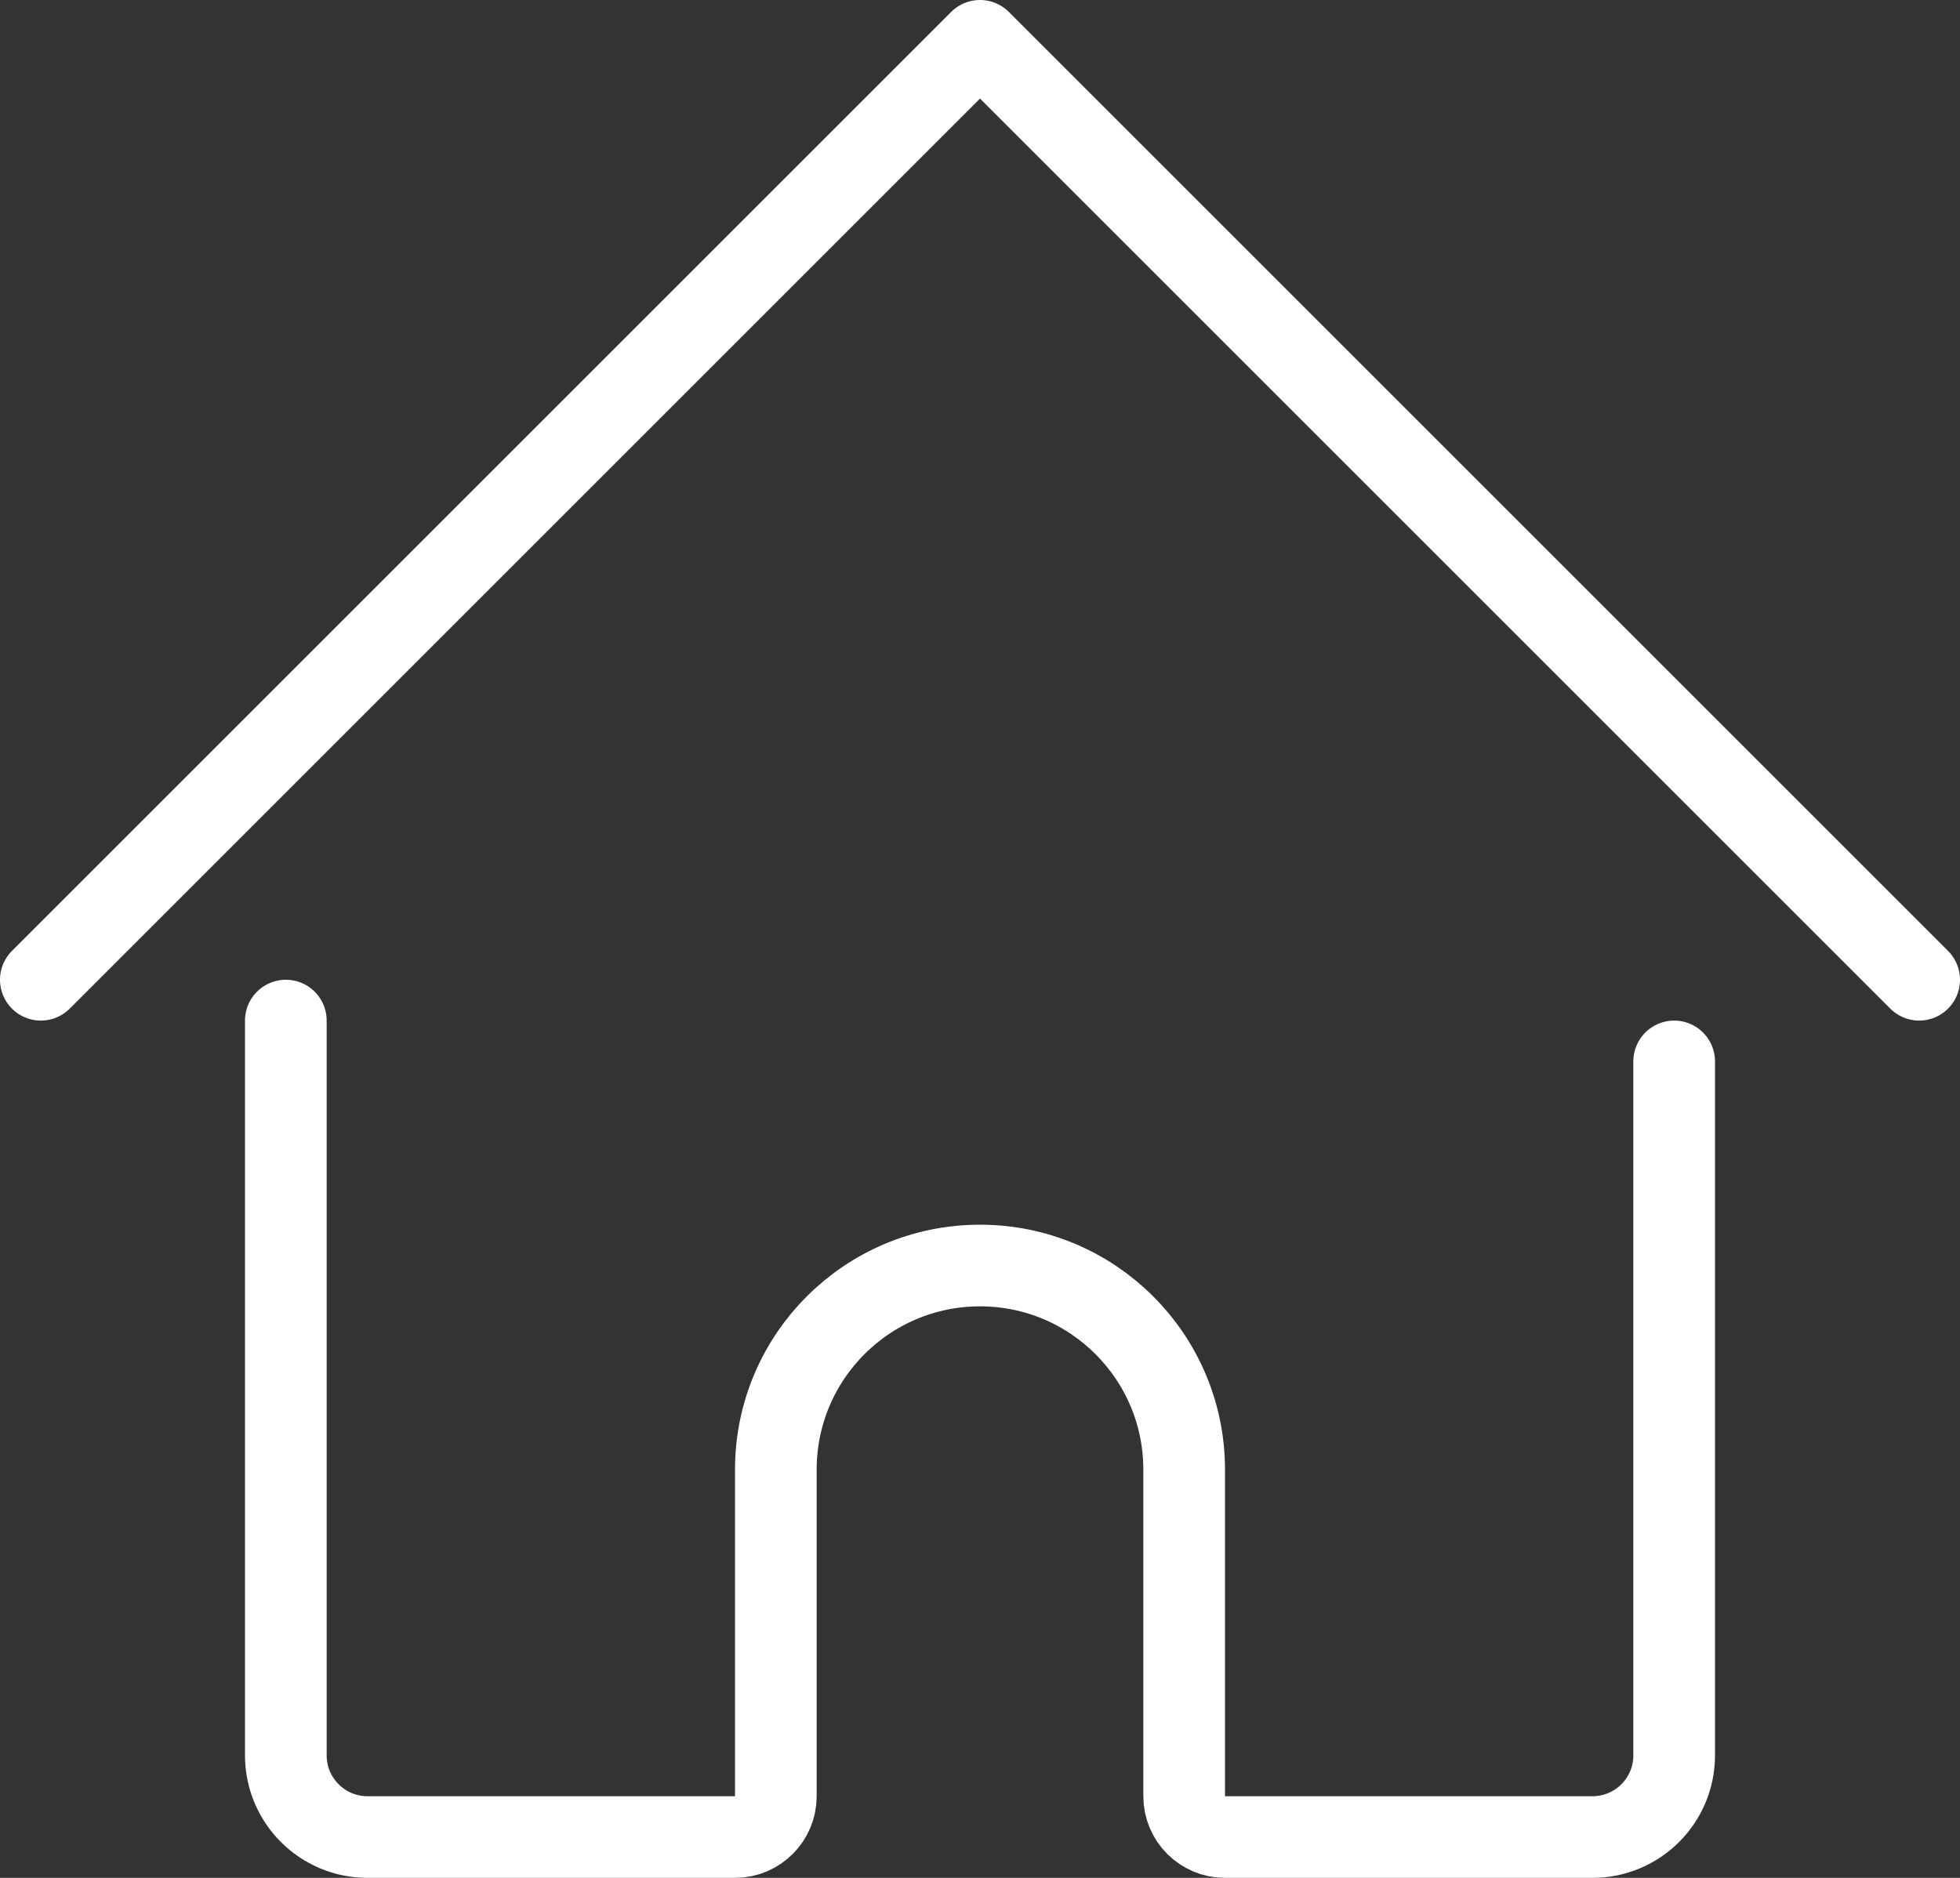
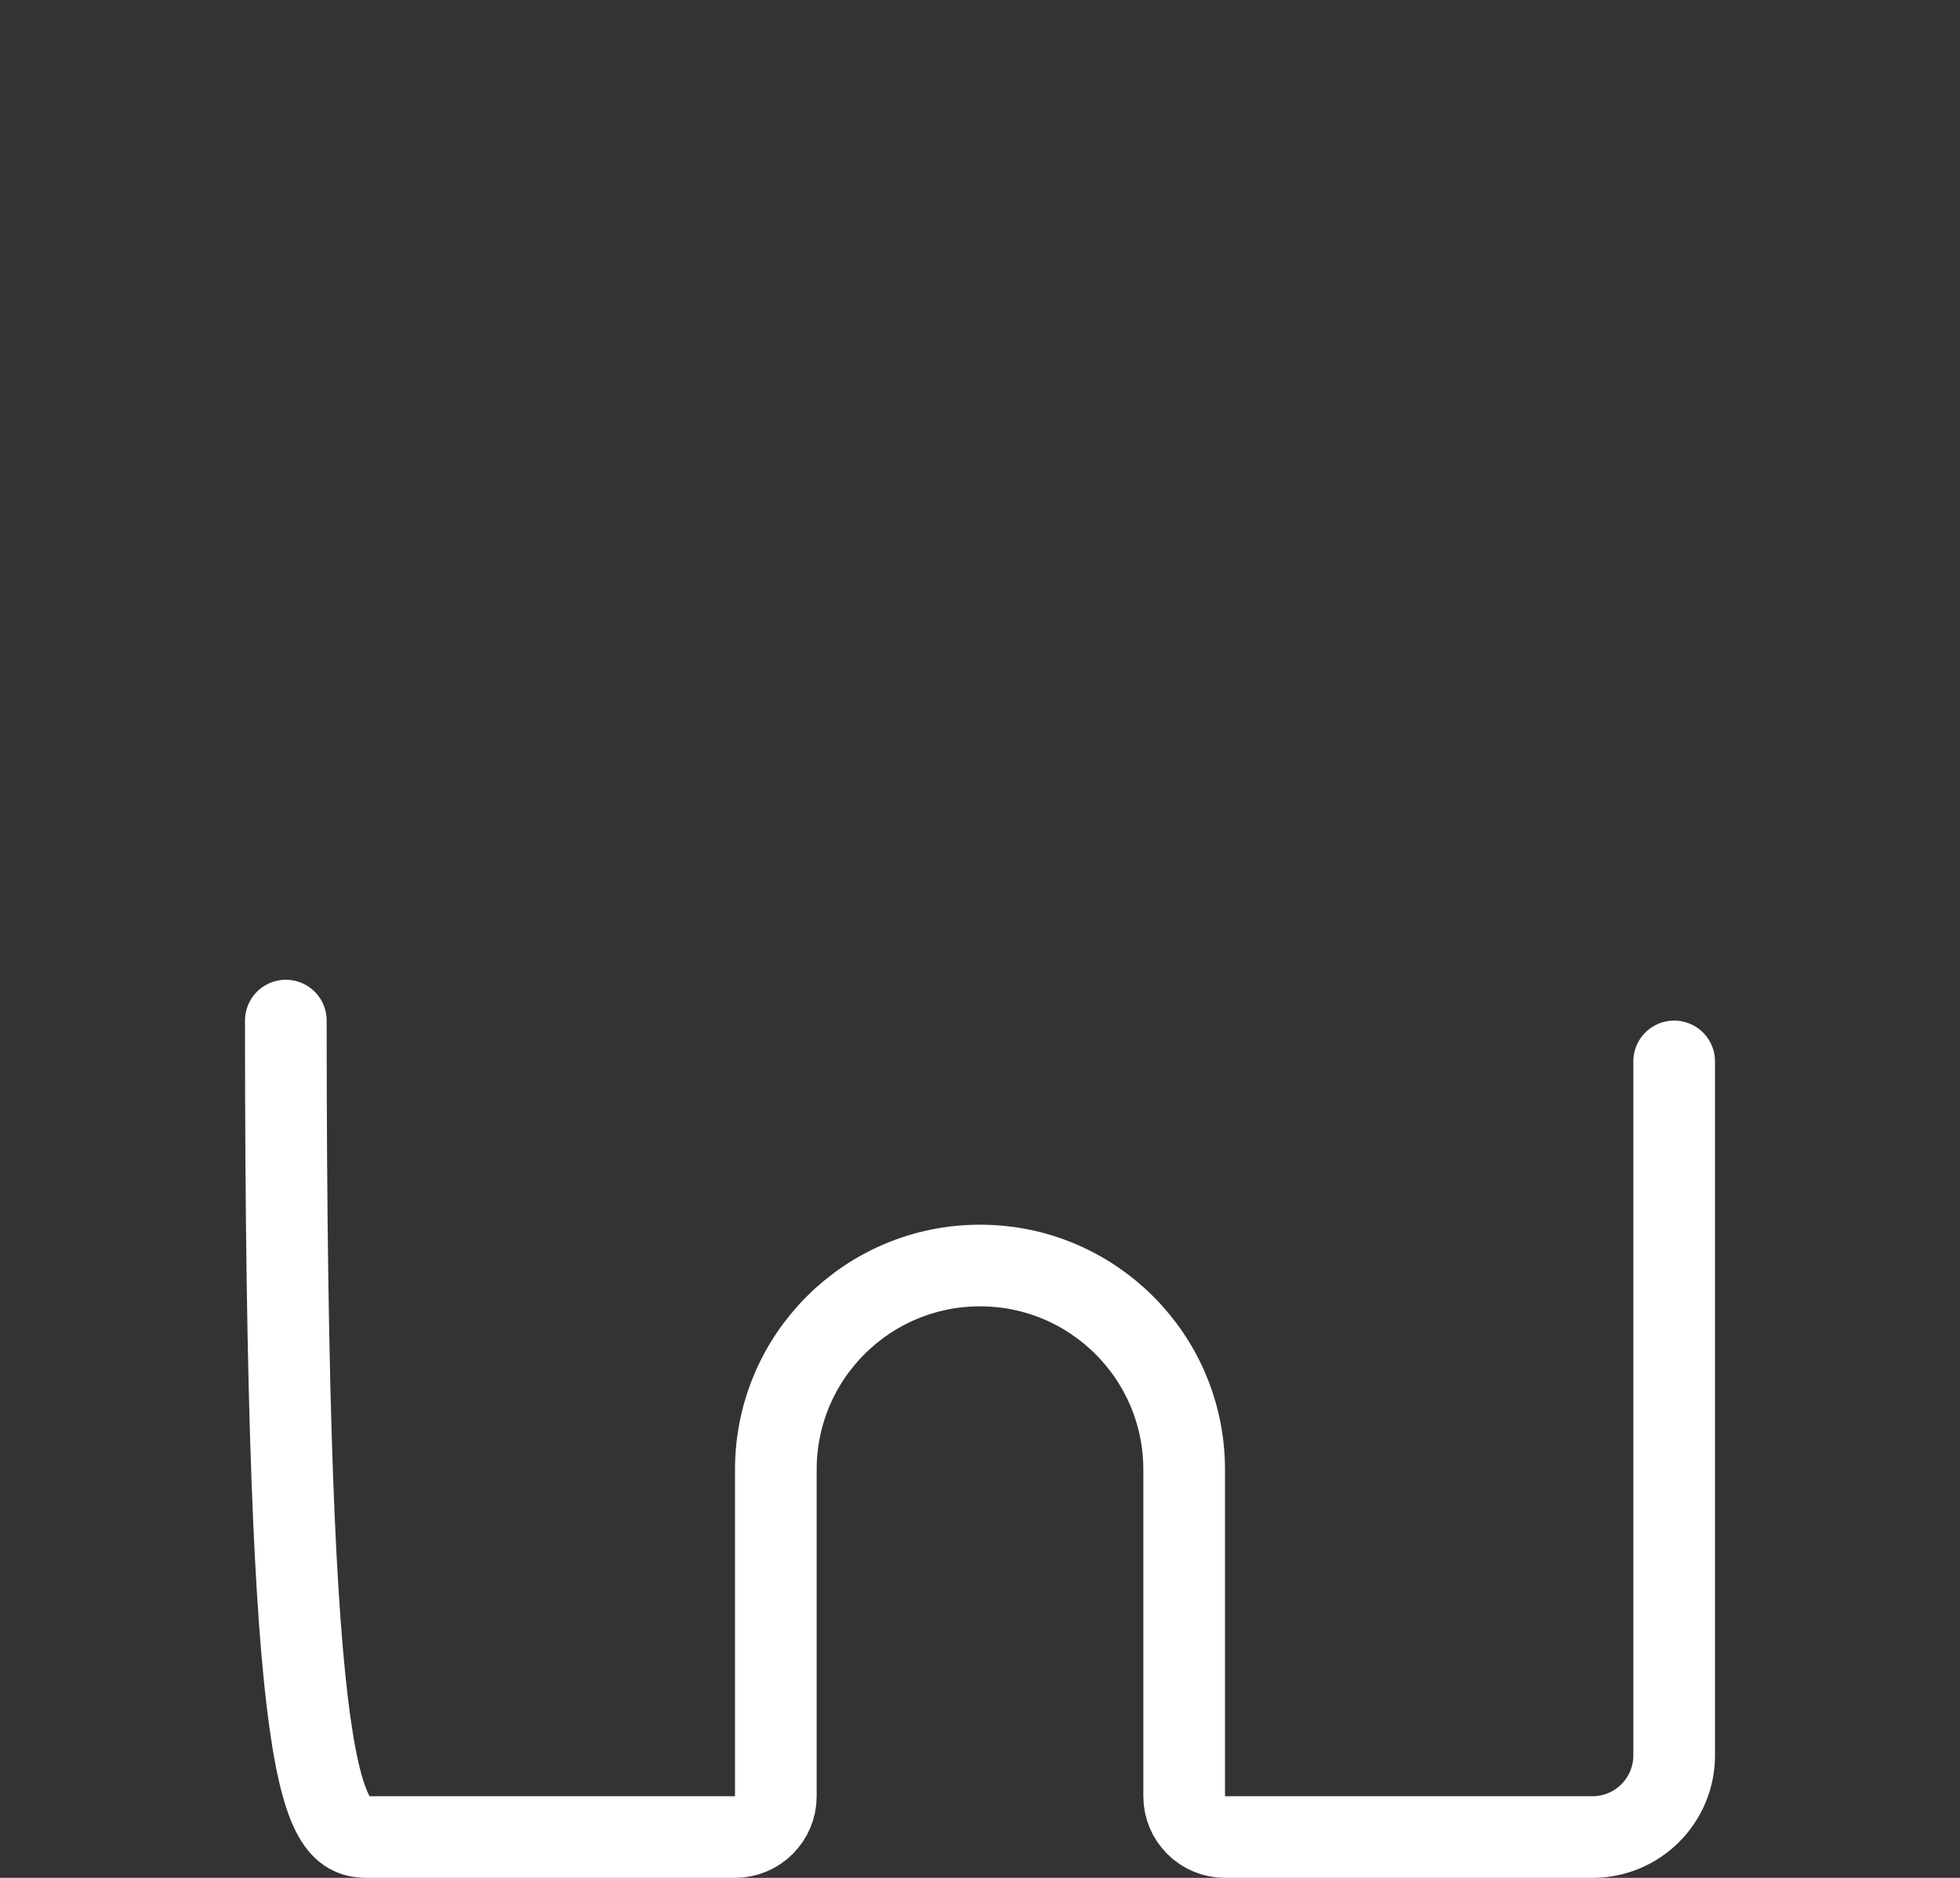
<svg xmlns="http://www.w3.org/2000/svg" width="24px" height="23px" viewBox="0 0 24 23" version="1.1">
  <rect x="0" y="0" width="24" height="23" fill="#333333" stroke="none" />
  <title>house-1</title>
  <desc>Created with Sketch.</desc>
  <g id="Symbols" stroke="none" stroke-width="1" fill="none" fill-rule="evenodd" stroke-linecap="round" stroke-linejoin="round">
    <g id="footer" transform="translate(-1026, -156)" stroke="#FFFFFF">
      <g id="Group-2" transform="translate(1023, 94)">
        <g id="house-1" transform="translate(3, 62)">
-           <path d="M3.5,12.5 L3.5,21.5 C3.5,22.052 3.948,22.5 4.5,22.5 L9,22.5 C9.276,22.5 9.5,22.276 9.5,22 L9.5,18 C9.5,16.619 10.619,15.5 12,15.5 C13.381,15.5 14.5,16.619 14.5,18 L14.5,22 C14.5,22.276 14.724,22.5 15,22.5 L19.5,22.5 C20.052,22.5 20.5,22.052 20.5,21.5 L20.5,13" id="Path" />
-           <polyline id="Path" points="0.5 12 12 0.5 23.5 12" />
+           <path d="M3.5,12.5 C3.5,22.052 3.948,22.5 4.5,22.5 L9,22.5 C9.276,22.5 9.5,22.276 9.5,22 L9.5,18 C9.5,16.619 10.619,15.5 12,15.5 C13.381,15.5 14.5,16.619 14.5,18 L14.5,22 C14.5,22.276 14.724,22.5 15,22.5 L19.5,22.5 C20.052,22.5 20.5,22.052 20.5,21.5 L20.5,13" id="Path" />
        </g>
      </g>
    </g>
  </g>
</svg>